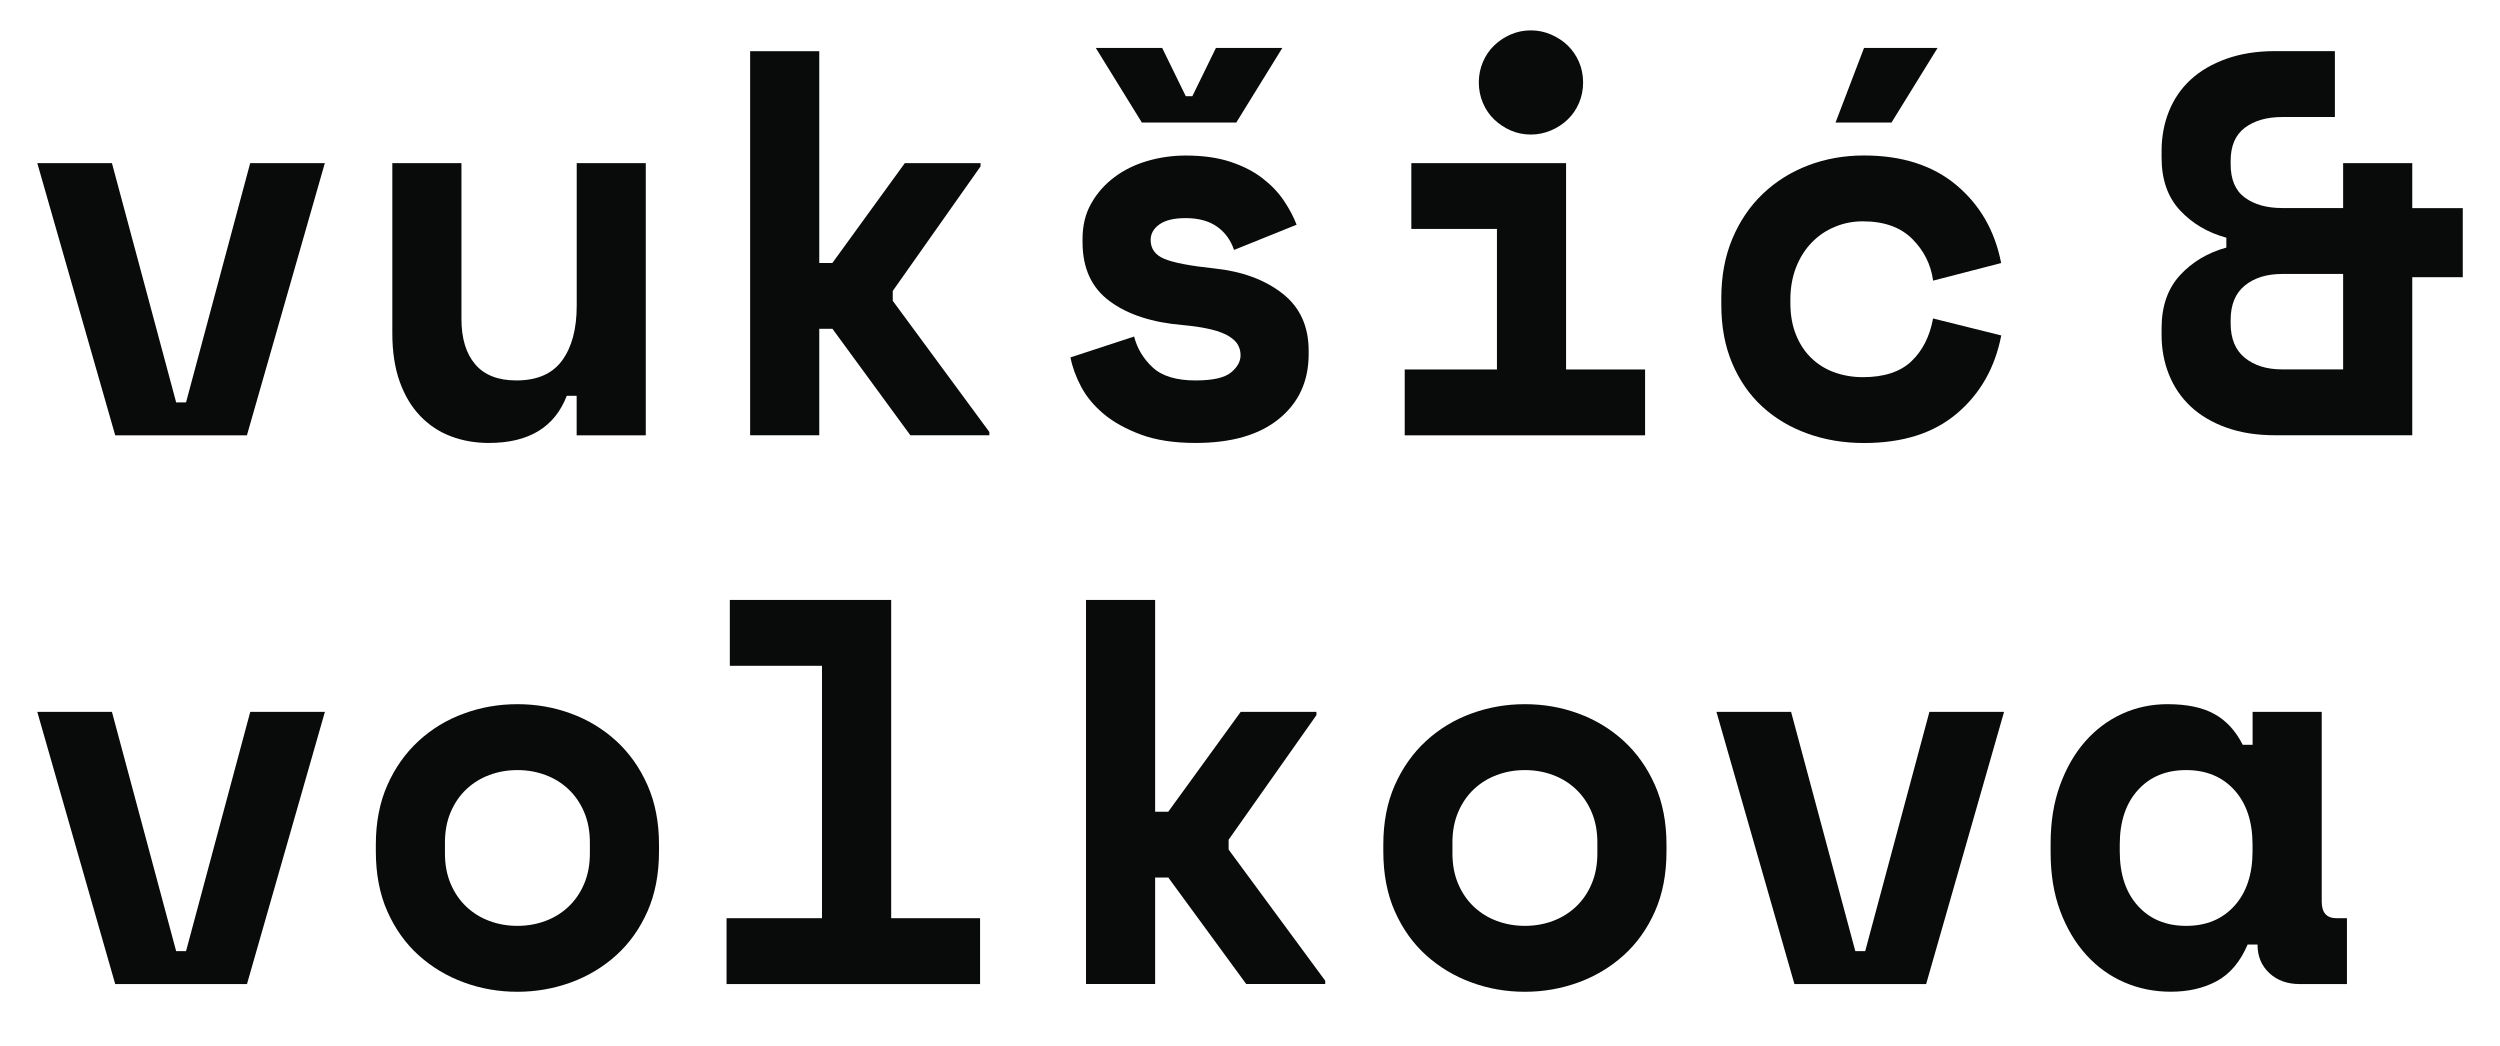
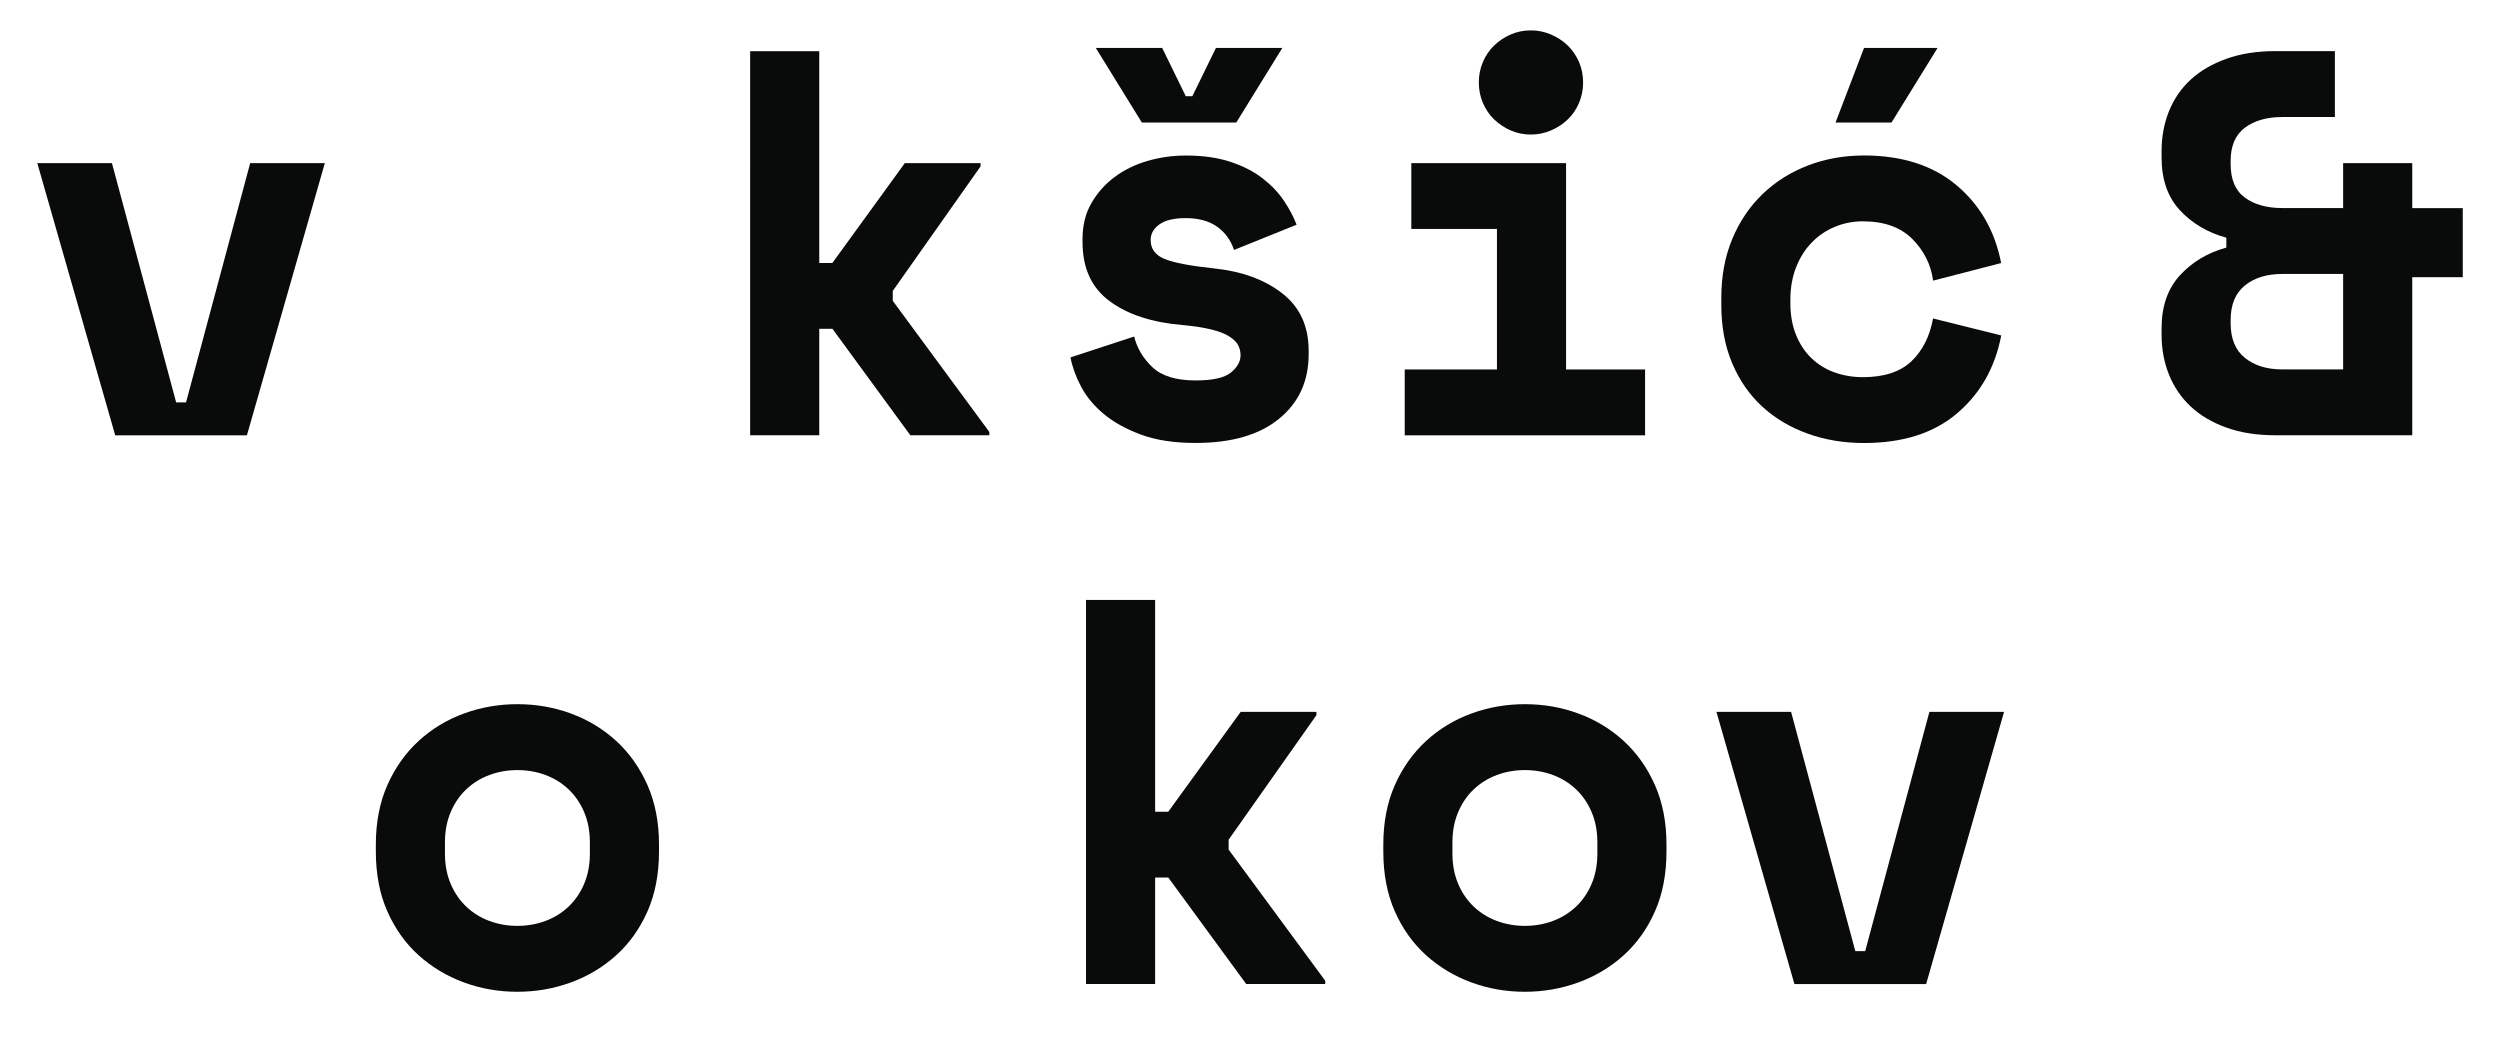
<svg xmlns="http://www.w3.org/2000/svg" version="1.1" id="Layer_1" x="0px" y="0px" viewBox="0 0 412.29 172.55" style="enable-background:new 0 0 412.29 172.55;" xml:space="preserve">
  <style type="text/css">
	.st0{fill:#090A0A;}
</style>
  <g>
    <g>
      <path class="st0" d="M6.15,26.9h12.31l10.59,39.46h1.63L41.26,26.9h12.31L40.72,71.79H19L6.15,26.9z" />
-       <path class="st0" d="M95.1,26.9h11.4v44.89H95.1v-6.52h-1.63c-1.99,5.19-6.28,7.78-12.85,7.78c-2.23,0-4.31-0.36-6.24-1.09    c-1.93-0.72-3.62-1.84-5.07-3.35c-1.45-1.51-2.58-3.39-3.39-5.66c-0.81-2.26-1.22-4.93-1.22-8.01V26.9h11.4v25.7    c0,3.2,0.75,5.69,2.26,7.47c1.51,1.78,3.77,2.67,6.79,2.67c3.44,0,5.96-1.1,7.56-3.3c1.6-2.2,2.4-5.2,2.4-9V26.9z" />
      <path class="st0" d="M135.1,43.37h2.17l11.95-16.47h12.49v0.54l-14.48,20.54v1.63l15.93,21.63v0.54h-13.03l-12.85-17.56h-2.17    v17.56h-11.4V8.44h11.4V43.37z" />
      <path class="st0" d="M189.76,39.57c0,1.45,0.75,2.49,2.26,3.12c1.51,0.63,4.25,1.16,8.24,1.58c4.58,0.48,8.33,1.86,11.22,4.12    c2.9,2.26,4.34,5.42,4.34,9.46v0.54c0,4.47-1.63,8.02-4.89,10.68c-3.26,2.66-7.84,3.98-13.76,3.98c-3.5,0-6.49-0.45-8.96-1.36    c-2.47-0.91-4.52-2.04-6.15-3.39c-1.63-1.36-2.88-2.86-3.76-4.52c-0.88-1.66-1.46-3.27-1.76-4.84l10.5-3.44    c0.48,1.93,1.49,3.62,3.03,5.07c1.54,1.45,3.91,2.17,7.1,2.17c2.84,0,4.78-0.44,5.84-1.31c1.06-0.87,1.58-1.82,1.58-2.85    c0-0.6-0.14-1.16-0.41-1.67c-0.27-0.51-0.77-1-1.49-1.45c-0.72-0.45-1.71-0.83-2.94-1.13c-1.24-0.3-2.79-0.54-4.66-0.72    c-5.07-0.42-9.1-1.73-12.08-3.94c-2.99-2.2-4.48-5.44-4.48-9.73v-0.54c0-2.23,0.48-4.19,1.45-5.88c0.96-1.69,2.23-3.12,3.8-4.3    c1.57-1.18,3.38-2.07,5.43-2.67c2.05-0.6,4.16-0.9,6.34-0.9c2.84,0,5.29,0.35,7.38,1.04c2.08,0.69,3.85,1.6,5.29,2.72    c1.45,1.12,2.62,2.35,3.53,3.71c0.91,1.36,1.6,2.67,2.08,3.94l-10.32,4.16c-0.54-1.63-1.48-2.91-2.81-3.85    c-1.33-0.93-3.05-1.4-5.16-1.4c-1.93,0-3.38,0.35-4.34,1.04C190.25,37.69,189.76,38.55,189.76,39.57z M211.48,7.9l-7.6,12.31    h-15.57l-7.6-12.31h10.95l3.89,7.96h1.09l3.89-7.96H211.48z" />
      <path class="st0" d="M231.67,60.93h15.2V37.76h-14.12V26.9h25.52v34.03h13.03v10.86h-39.64V60.93z M261.08,13.6    c0,1.21-0.23,2.34-0.68,3.39c-0.45,1.06-1.07,1.96-1.86,2.71c-0.78,0.76-1.71,1.36-2.76,1.81c-1.06,0.45-2.16,0.68-3.3,0.68    c-1.21,0-2.32-0.23-3.35-0.68c-1.03-0.45-1.93-1.06-2.72-1.81c-0.78-0.75-1.4-1.66-1.85-2.71c-0.45-1.06-0.68-2.19-0.68-3.39    c0-1.21,0.23-2.34,0.68-3.39c0.45-1.05,1.07-1.96,1.85-2.71c0.78-0.75,1.69-1.36,2.72-1.81c1.03-0.45,2.14-0.68,3.35-0.68    c1.15,0,2.25,0.23,3.3,0.68c1.05,0.45,1.98,1.06,2.76,1.81c0.78,0.76,1.4,1.66,1.86,2.71C260.85,11.26,261.08,12.39,261.08,13.6z" />
      <path class="st0" d="M330.04,55.32c-1.03,5.31-3.45,9.59-7.29,12.85c-3.83,3.26-8.94,4.89-15.34,4.89c-3.32,0-6.41-0.51-9.28-1.54    c-2.87-1.03-5.35-2.5-7.47-4.43c-2.11-1.93-3.77-4.31-4.98-7.15c-1.21-2.84-1.81-6.06-1.81-9.68v-1.09c0-3.62,0.6-6.88,1.81-9.77    c1.21-2.9,2.88-5.37,5.02-7.42c2.14-2.05,4.65-3.62,7.51-4.71c2.86-1.09,5.93-1.63,9.18-1.63c6.27,0,11.36,1.63,15.25,4.89    c3.89,3.26,6.35,7.54,7.38,12.85l-11.22,2.9c-0.36-2.65-1.51-4.95-3.44-6.88c-1.93-1.93-4.65-2.9-8.15-2.9    c-1.63,0-3.17,0.3-4.62,0.91c-1.45,0.6-2.72,1.46-3.8,2.58c-1.09,1.12-1.95,2.47-2.58,4.07c-0.63,1.6-0.95,3.39-0.95,5.38v0.54    c0,1.99,0.32,3.76,0.95,5.29c0.63,1.54,1.49,2.82,2.58,3.85c1.09,1.03,2.35,1.8,3.8,2.31c1.45,0.51,2.99,0.77,4.62,0.77    c3.5,0,6.17-0.87,8.01-2.62c1.84-1.75,3.03-4.1,3.57-7.06L330.04,55.32z M307.41,7.9h12.13l-7.6,12.31h-9.23L307.41,7.9z" />
      <path class="st0" d="M397.82,26.9v7.42h8.33v11.4h-8.33v26.06h-22.62c-3.02,0-5.7-0.42-8.05-1.27c-2.35-0.84-4.31-2.01-5.88-3.48    c-1.57-1.48-2.76-3.23-3.57-5.25c-0.81-2.02-1.22-4.21-1.22-6.56v-1.09c0-3.62,1.01-6.53,3.03-8.73c2.02-2.2,4.57-3.72,7.65-4.57    v-1.63c-3.08-0.84-5.63-2.35-7.65-4.52c-2.02-2.17-3.03-5.07-3.03-8.69v-1.09c0-2.35,0.41-4.54,1.22-6.56    c0.82-2.02,2.01-3.76,3.57-5.2c1.57-1.45,3.53-2.59,5.88-3.44c2.35-0.84,5.04-1.27,8.05-1.27h9.86V19.3h-8.69    c-2.53,0-4.59,0.59-6.15,1.76c-1.57,1.18-2.35,3-2.35,5.47v0.54c0,2.53,0.78,4.38,2.35,5.52c1.57,1.15,3.62,1.72,6.15,1.72h10.05    V26.9H397.82z M386.42,45.18h-10.05c-2.53,0-4.59,0.63-6.15,1.9c-1.57,1.27-2.35,3.17-2.35,5.7v0.54c0,2.53,0.78,4.43,2.35,5.7    c1.57,1.27,3.62,1.9,6.15,1.9h10.05V45.18z" />
-       <path class="st0" d="M6.15,117.4h12.31l10.59,39.46h1.63l10.59-39.46h12.31l-12.85,44.89H19L6.15,117.4z" />
      <path class="st0" d="M108.68,140.39c0,3.74-0.63,7.04-1.9,9.91c-1.27,2.87-2.99,5.28-5.16,7.24c-2.17,1.96-4.66,3.45-7.47,4.48    c-2.81,1.02-5.75,1.54-8.82,1.54c-3.08,0-6.02-0.51-8.82-1.54c-2.81-1.03-5.29-2.52-7.47-4.48c-2.17-1.96-3.89-4.37-5.16-7.24    c-1.27-2.86-1.9-6.17-1.9-9.91v-1.09c0-3.68,0.63-6.95,1.9-9.82c1.27-2.87,2.99-5.29,5.16-7.29c2.17-1.99,4.66-3.5,7.47-4.52    c2.81-1.03,5.75-1.54,8.82-1.54c3.08,0,6.02,0.51,8.82,1.54c2.81,1.03,5.29,2.53,7.47,4.52c2.17,1.99,3.89,4.42,5.16,7.29    c1.27,2.87,1.9,6.14,1.9,9.82V140.39z M85.33,152.69c1.63,0,3.17-0.27,4.62-0.81c1.45-0.54,2.72-1.33,3.8-2.35    c1.09-1.03,1.95-2.28,2.58-3.76c0.63-1.48,0.95-3.15,0.95-5.02v-1.81c0-1.87-0.32-3.54-0.95-5.02c-0.63-1.48-1.49-2.73-2.58-3.76    c-1.09-1.03-2.35-1.81-3.8-2.35c-1.45-0.54-2.99-0.81-4.62-0.81c-1.63,0-3.17,0.27-4.62,0.81c-1.45,0.54-2.72,1.33-3.8,2.35    c-1.09,1.03-1.95,2.28-2.58,3.76c-0.63,1.48-0.95,3.15-0.95,5.02v1.81c0,1.87,0.32,3.54,0.95,5.02c0.63,1.48,1.49,2.73,2.58,3.76    c1.09,1.03,2.35,1.81,3.8,2.35C82.16,152.42,83.7,152.69,85.33,152.69z" />
-       <path class="st0" d="M119.81,151.43h15.75V109.8h-15.2V98.94h26.61v52.49h14.66v10.86h-41.81V151.43z" />
      <path class="st0" d="M190.49,133.87h2.17l11.95-16.47h12.49v0.54l-14.48,20.54v1.63l15.93,21.63v0.54h-13.03l-12.85-17.56h-2.17    v17.56h-11.4V98.94h11.4V133.87z" />
      <path class="st0" d="M274.83,140.39c0,3.74-0.63,7.04-1.9,9.91c-1.27,2.87-2.99,5.28-5.16,7.24c-2.17,1.96-4.66,3.45-7.47,4.48    c-2.81,1.02-5.75,1.54-8.82,1.54c-3.08,0-6.02-0.51-8.82-1.54c-2.81-1.03-5.29-2.52-7.47-4.48c-2.17-1.96-3.89-4.37-5.16-7.24    c-1.27-2.86-1.9-6.17-1.9-9.91v-1.09c0-3.68,0.63-6.95,1.9-9.82c1.27-2.87,2.99-5.29,5.16-7.29c2.17-1.99,4.66-3.5,7.47-4.52    c2.81-1.03,5.75-1.54,8.82-1.54c3.08,0,6.02,0.51,8.82,1.54c2.81,1.03,5.29,2.53,7.47,4.52c2.17,1.99,3.89,4.42,5.16,7.29    c1.27,2.87,1.9,6.14,1.9,9.82V140.39z M251.48,152.69c1.63,0,3.17-0.27,4.62-0.81c1.45-0.54,2.71-1.33,3.8-2.35    c1.09-1.03,1.95-2.28,2.58-3.76c0.63-1.48,0.95-3.15,0.95-5.02v-1.81c0-1.87-0.32-3.54-0.95-5.02c-0.63-1.48-1.49-2.73-2.58-3.76    c-1.09-1.03-2.35-1.81-3.8-2.35c-1.45-0.54-2.99-0.81-4.62-0.81c-1.63,0-3.17,0.27-4.62,0.81c-1.45,0.54-2.72,1.33-3.8,2.35    c-1.09,1.03-1.95,2.28-2.58,3.76c-0.63,1.48-0.95,3.15-0.95,5.02v1.81c0,1.87,0.32,3.54,0.95,5.02c0.63,1.48,1.49,2.73,2.58,3.76    c1.09,1.03,2.35,1.81,3.8,2.35C248.32,152.42,249.86,152.69,251.48,152.69z" />
      <path class="st0" d="M283.07,117.4h12.31l10.59,39.46h1.63l10.59-39.46h12.31l-12.85,44.89h-21.72L283.07,117.4z" />
-       <path class="st0" d="M370.67,155.77c-1.21,2.84-2.9,4.84-5.07,6.02c-2.17,1.18-4.71,1.76-7.6,1.76c-2.72,0-5.26-0.51-7.65-1.54    c-2.38-1.03-4.48-2.53-6.29-4.53c-1.81-1.99-3.24-4.4-4.3-7.24c-1.06-2.84-1.58-6.06-1.58-9.68v-1.45c0-3.56,0.51-6.76,1.54-9.59    c1.03-2.84,2.41-5.25,4.16-7.24c1.75-1.99,3.79-3.51,6.11-4.57c2.32-1.05,4.81-1.58,7.47-1.58c3.2,0,5.78,0.54,7.74,1.63    c1.96,1.09,3.51,2.78,4.66,5.07h1.63v-5.43h11.4v31.31c0,1.81,0.82,2.72,2.44,2.72h1.72v10.86h-7.78c-2.05,0-3.73-0.6-5.02-1.81    c-1.3-1.21-1.95-2.77-1.95-4.71H370.67z M360.53,152.69c3.32,0,5.97-1.1,7.96-3.3c1.99-2.2,2.99-5.2,2.99-9v-1.09    c0-3.8-1-6.8-2.99-9c-1.99-2.2-4.65-3.3-7.96-3.3c-3.32,0-5.97,1.1-7.96,3.3c-1.99,2.2-2.99,5.2-2.99,9v1.09c0,3.8,1,6.8,2.99,9    C354.56,151.59,357.22,152.69,360.53,152.69z" />
    </g>
  </g>
</svg>